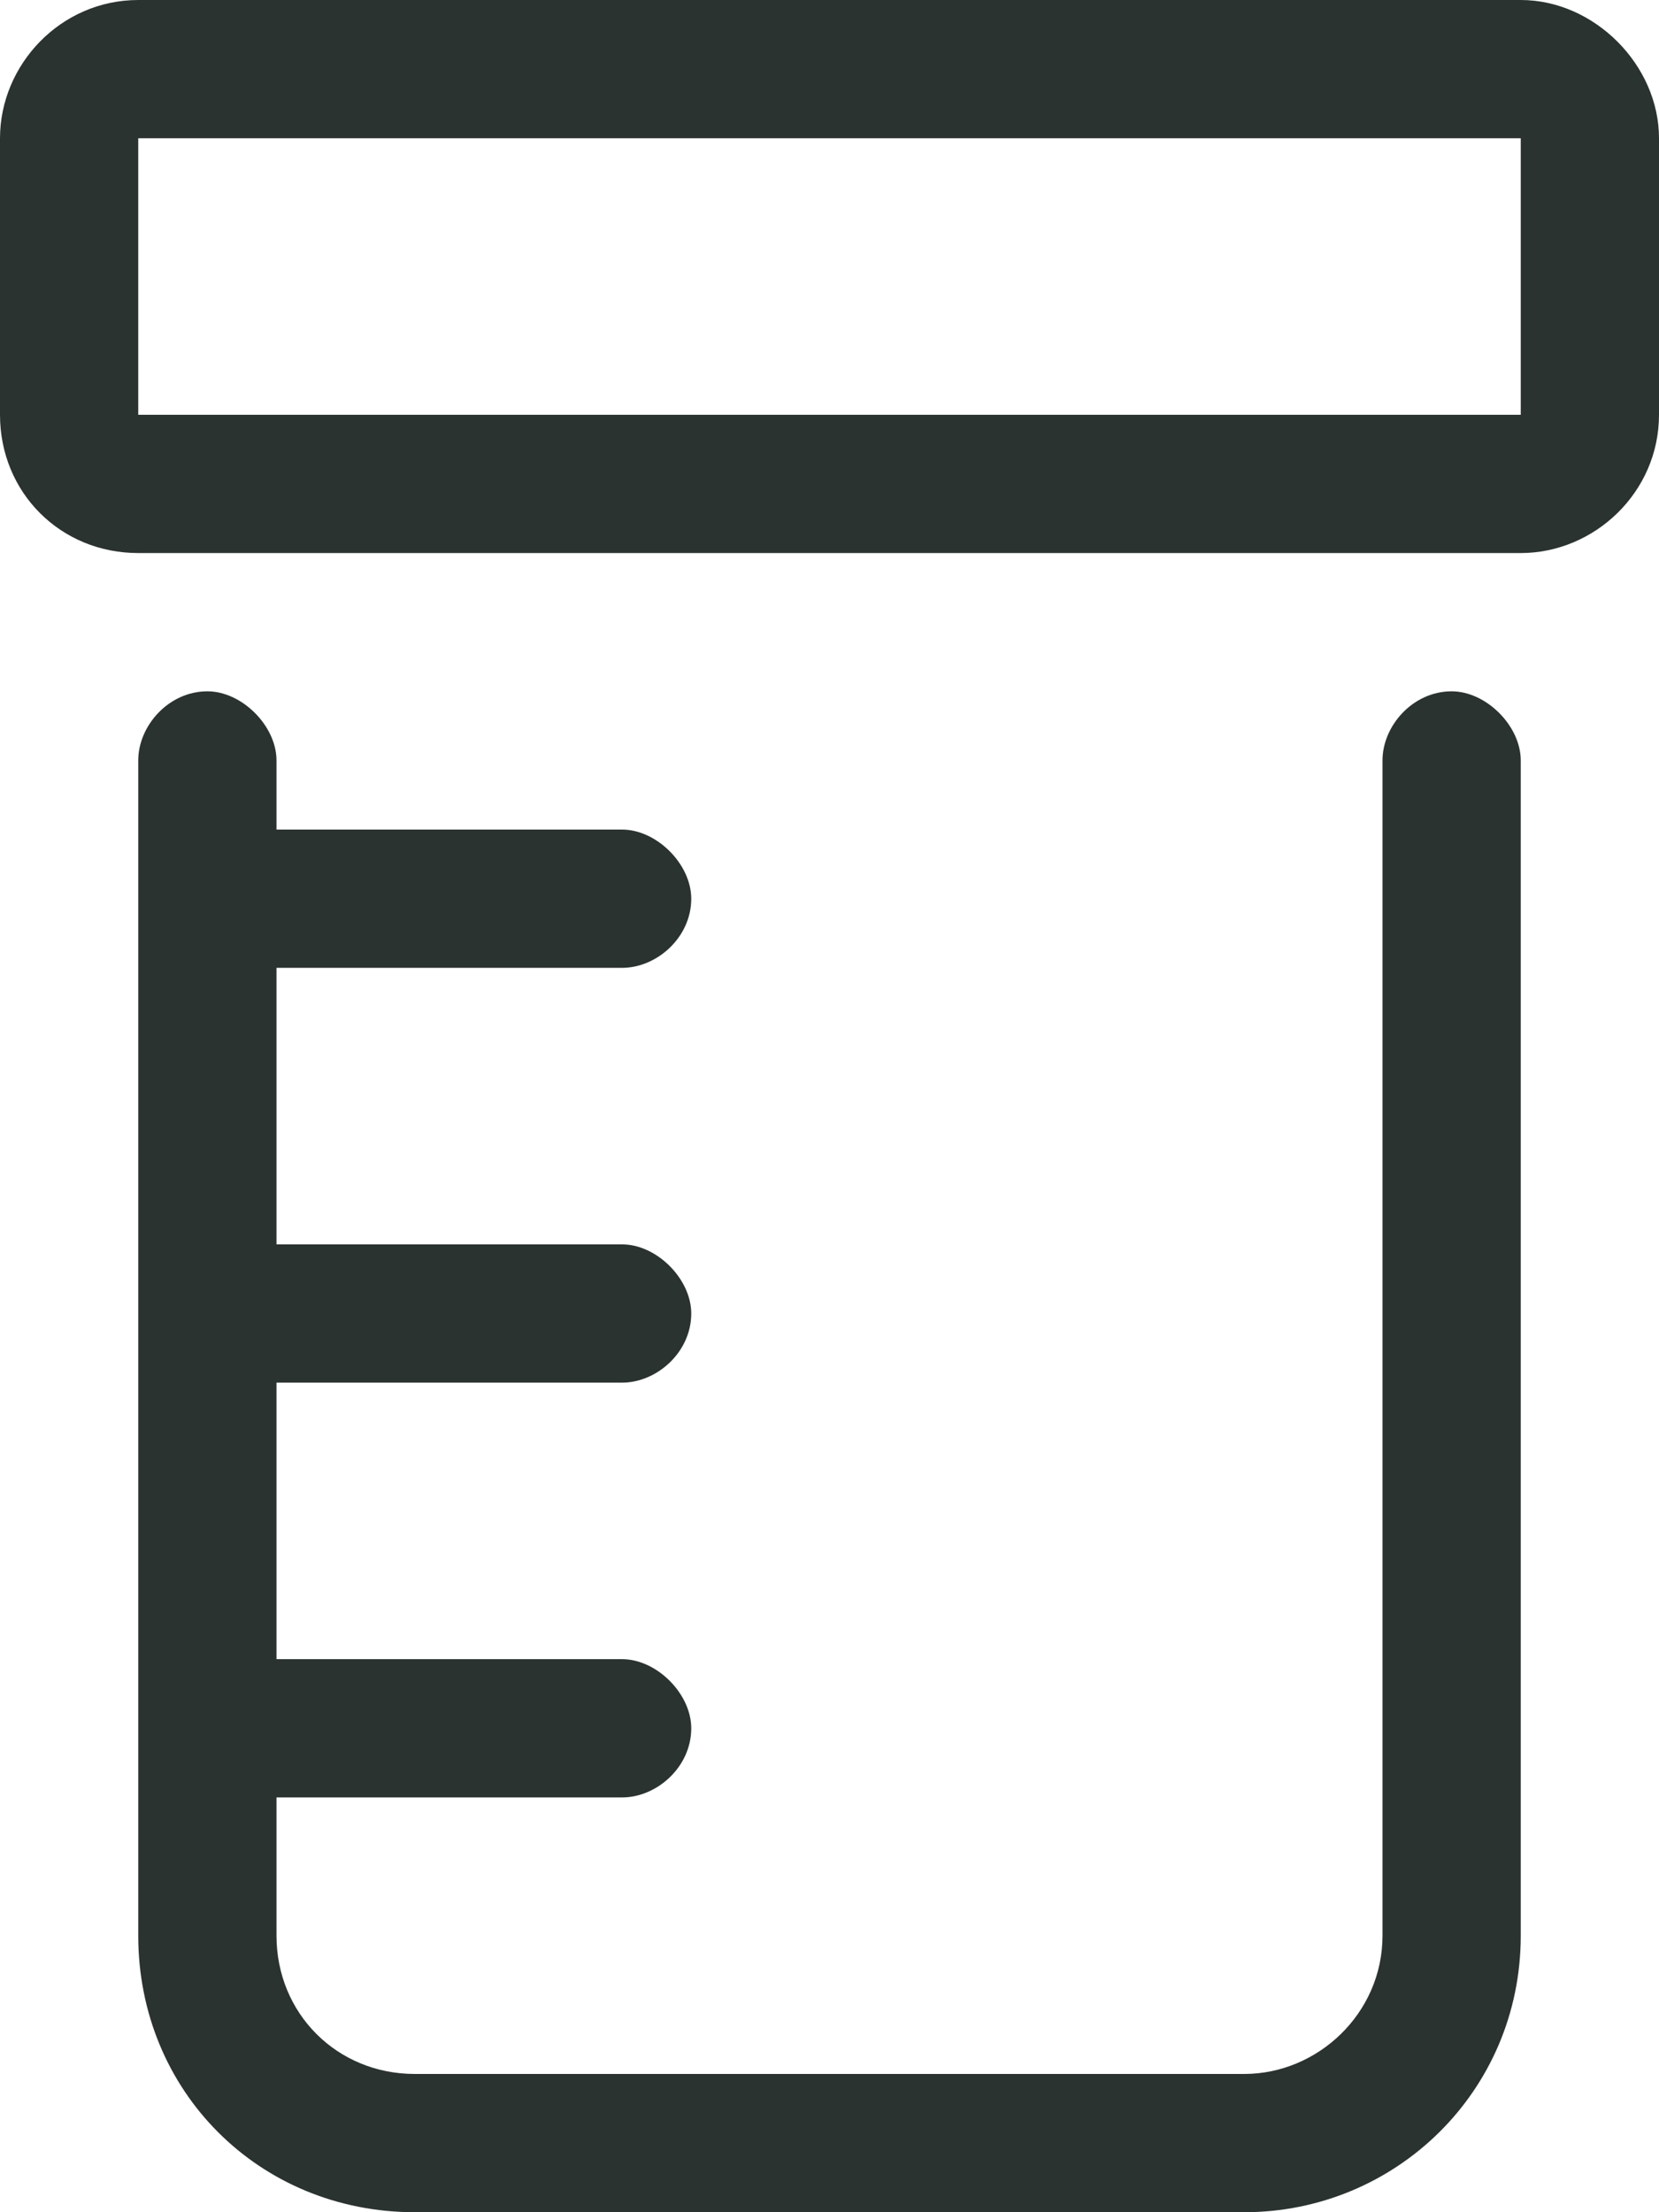
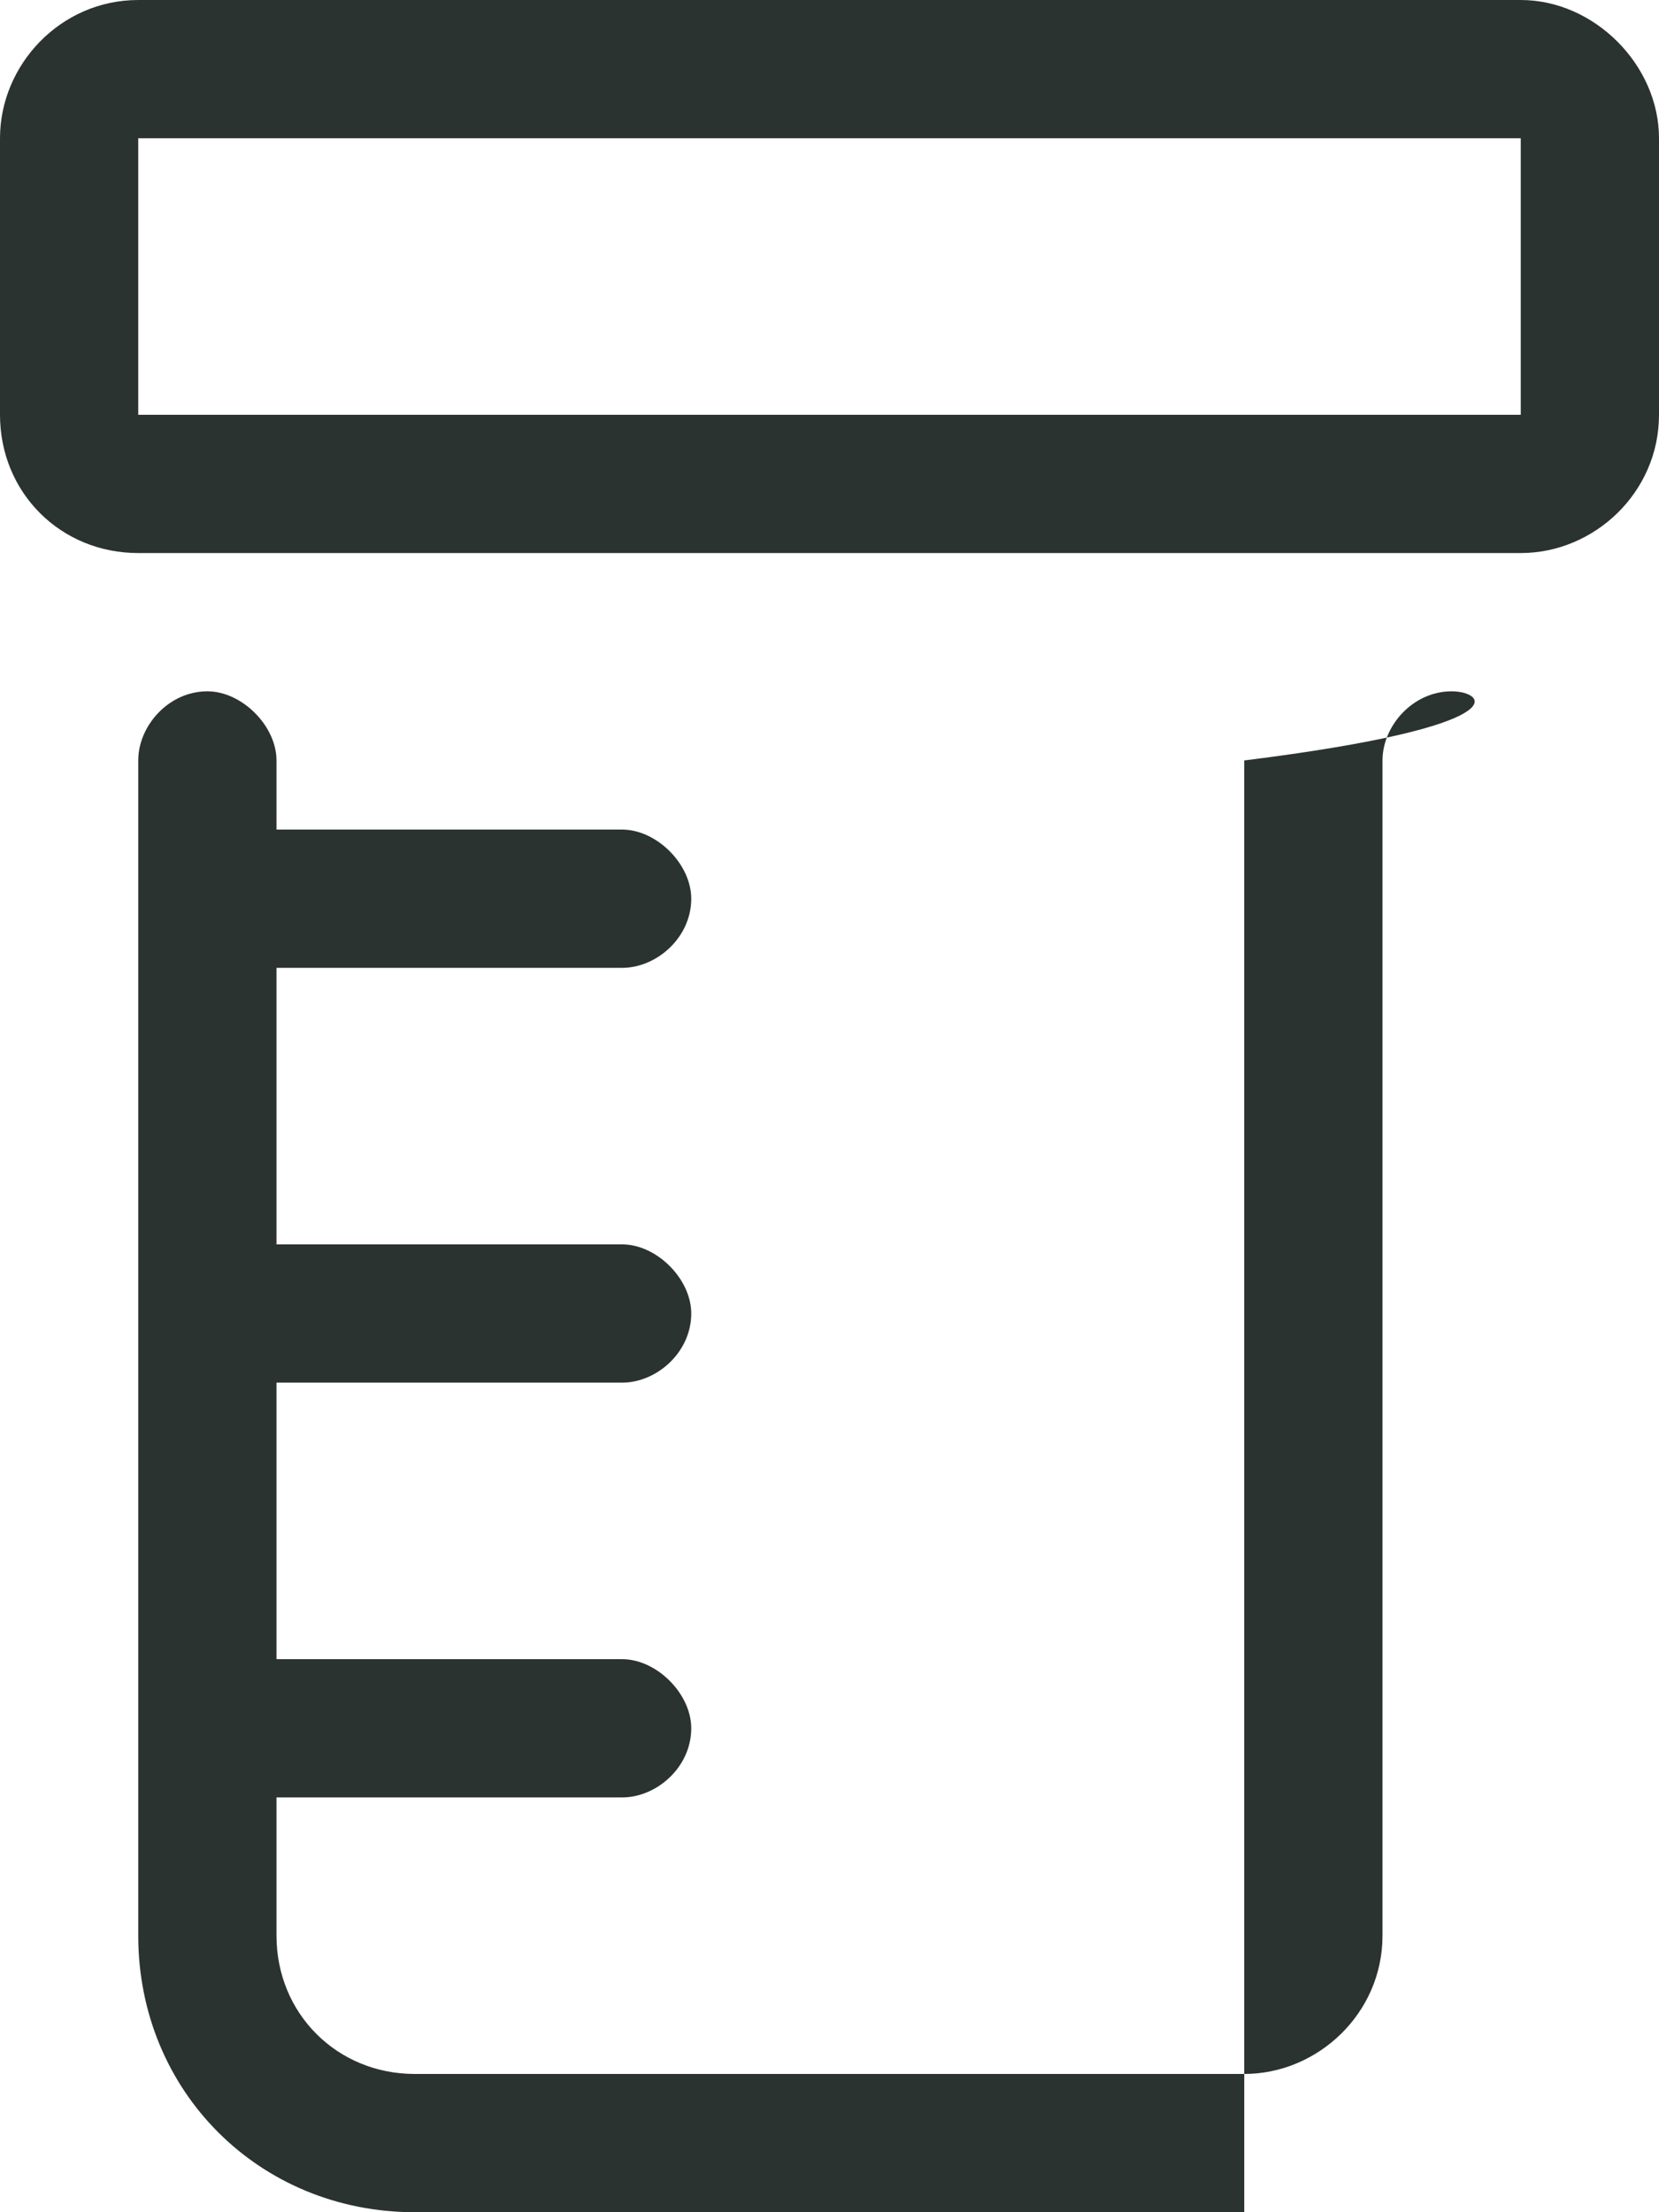
<svg xmlns="http://www.w3.org/2000/svg" width="24" height="32" viewBox="0 0 24 32" fill="none">
-   <path d="M21 10C20.438 10 20 10.5 20 11V28C20 29.125 19.062 30 18 30H6C4.875 30 4 29.125 4 28V26H9C9.5 26 10 25.562 10 25C10 24.5 9.5 24 9 24H4V20H9C9.5 20 10 19.562 10 19C10 18.5 9.5 18 9 18H4V14H9C9.5 14 10 13.562 10 13C10 12.5 9.5 12 9 12H4V11C4 10.5 3.5 10 3 10C2.438 10 2 10.5 2 11V28C2 30.25 3.75 32 6 32H18C20.188 32 22 30.25 22 28V11C22 10.5 21.5 10 21 10ZM22 0H2C0.875 0 0 0.938 0 2V6C0 7.125 0.875 8 2 8H22C23.062 8 24 7.125 24 6V2C24 0.938 23.062 0 22 0ZM22 6H2V2H22V6Z" fill="#2B3331" />
+   <path d="M21 10C20.438 10 20 10.5 20 11V28C20 29.125 19.062 30 18 30H6C4.875 30 4 29.125 4 28V26H9C9.5 26 10 25.562 10 25C10 24.5 9.5 24 9 24H4V20H9C9.5 20 10 19.562 10 19C10 18.5 9.5 18 9 18H4V14H9C9.5 14 10 13.562 10 13C10 12.5 9.5 12 9 12H4V11C4 10.5 3.5 10 3 10C2.438 10 2 10.5 2 11V28C2 30.25 3.75 32 6 32H18V11C22 10.5 21.5 10 21 10ZM22 0H2C0.875 0 0 0.938 0 2V6C0 7.125 0.875 8 2 8H22C23.062 8 24 7.125 24 6V2C24 0.938 23.062 0 22 0ZM22 6H2V2H22V6Z" fill="#2B3331" />
</svg>